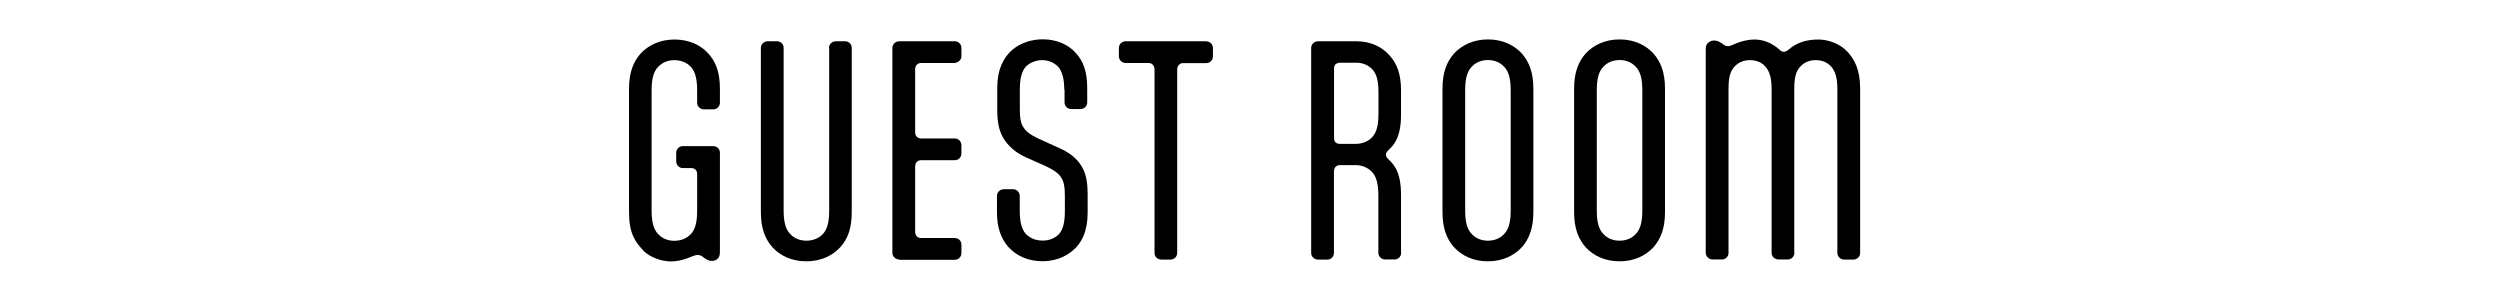
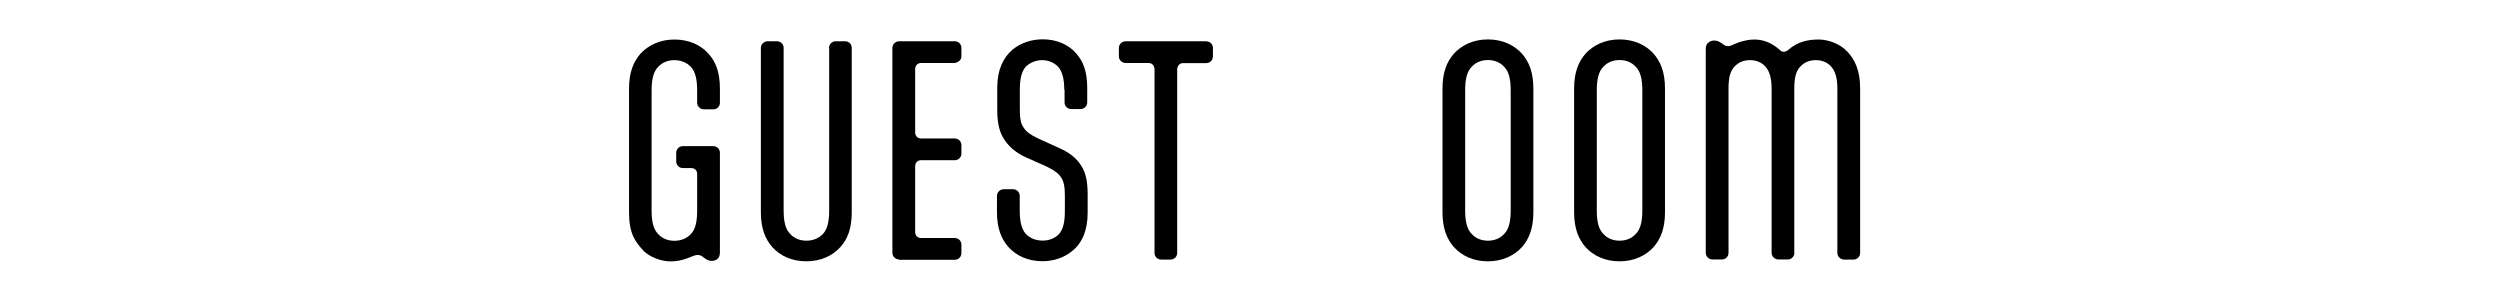
<svg xmlns="http://www.w3.org/2000/svg" viewBox="0 0 244.82 27.96">
  <defs>
    <style>.cls-1{fill:none;}.cls-2{isolation:isolate;}.cls-3{mix-blend-mode:multiply;opacity:.3;}</style>
  </defs>
  <g class="cls-2">
    <g id="_レイヤー_2">
      <g id="_レイヤー_3">
        <path d="M63,24.53c-.8-.85-1.4-1.66-1.4-3.75v-12.09c0-1.63.44-2.64,1.11-3.42.78-.85,1.92-1.4,3.34-1.4s2.59.54,3.34,1.4c.7.78,1.11,1.79,1.11,3.42v1.37c0,.36-.28.65-.65.65h-.91c-.36,0-.67-.29-.67-.65v-1.19c0-1.06-.16-1.84-.62-2.33-.42-.44-1.01-.65-1.61-.65s-1.17.21-1.58.65c-.49.49-.65,1.27-.65,2.33v11.73c0,1.06.16,1.84.65,2.33.41.44.96.65,1.58.65s1.19-.21,1.61-.65c.47-.49.62-1.27.62-2.33v-3.57c0-.31-.21-.57-.57-.57h-.83c-.36,0-.65-.29-.65-.65v-.85c0-.36.29-.65.65-.65h2.98c.36,0,.65.28.65.65v9.74c0,.36-.1.54-.26.67s-.34.18-.57.18c-.26,0-.49-.13-.7-.29l-.1-.08c-.21-.16-.34-.21-.6-.21-.21,0-.54.18-1.01.34s-.93.29-1.58.29c-1.01,0-2.1-.47-2.69-1.06Z" />
        <path d="M81.18,4.69c0-.36.31-.65.67-.65h.91c.36,0,.65.28.65.65v16.08c0,1.63-.41,2.64-1.11,3.42-.75.85-1.92,1.4-3.34,1.4s-2.56-.54-3.34-1.4c-.67-.78-1.11-1.79-1.11-3.42V4.69c0-.36.31-.65.67-.65h.91c.36,0,.65.28.65.65v15.9c0,1.06.16,1.84.65,2.33.41.44.96.65,1.58.65s1.19-.21,1.61-.65c.47-.49.62-1.27.62-2.33V4.69Z" />
        <path d="M88.06,25.41c-.36,0-.67-.29-.67-.65V4.69c0-.36.31-.65.67-.65h5.44c.36,0,.65.28.65.65v.83c0,.36-.29.57-.65.65h-3.31c-.34,0-.57.26-.57.6v6.19c0,.34.23.6.57.6h3.31c.36,0,.65.29.65.65v.83c0,.36-.29.65-.65.65h-3.31c-.34,0-.57.26-.57.6v6.42c0,.34.23.6.57.6h3.31c.36,0,.65.28.65.65v.83c0,.36-.29.65-.65.65h-5.44Z" />
        <path d="M104.22,8.79c0-1.04-.18-1.79-.62-2.28-.44-.42-.98-.62-1.55-.62s-1.14.21-1.58.62c-.44.49-.6,1.24-.6,2.28v1.92c0,.91.1,1.42.39,1.81.23.36.59.65,1.4,1.04l2.05.93c.88.39,1.55.85,2.05,1.55.52.73.75,1.55.75,3v1.81c0,1.76-.57,2.98-1.53,3.75-.78.62-1.76.98-2.9.98-1.42,0-2.56-.54-3.34-1.4-.67-.78-1.11-1.79-1.11-3.42v-1.58c0-.36.31-.65.67-.65h.91c.36,0,.65.29.65.65v1.4c0,1.06.16,1.84.6,2.33.44.44.96.65,1.68.65.57,0,1.14-.21,1.55-.62.44-.49.59-1.24.59-2.28v-1.48c0-.91-.1-1.42-.39-1.84-.23-.34-.6-.65-1.42-1.04l-2.04-.91c-.85-.39-1.53-.93-2.02-1.63-.49-.72-.75-1.53-.75-2.98v-2.2c0-1.76.6-2.98,1.53-3.75.78-.62,1.79-.98,2.93-.98,1.4,0,2.54.54,3.26,1.37.7.78,1.09,1.79,1.09,3.39v1.42c0,.36-.29.65-.67.65h-.88c-.39,0-.67-.29-.67-.65v-1.27Z" />
        <path d="M118.13,4.05c.36,0,.65.28.65.65v.83c0,.36-.29.65-.65.65h-2.28c-.34,0-.57.29-.57.62v17.97c0,.36-.28.65-.67.65h-.88c-.39,0-.67-.29-.67-.65V6.79c0-.34-.23-.62-.57-.62h-2.25c-.36,0-.67-.29-.67-.65v-.83c0-.36.31-.65.67-.65h7.9Z" />
-         <path d="M137.21,24.76c0,.36-.28.65-.65.65h-.91c-.36,0-.67-.29-.67-.65v-5.59c0-1.06-.16-1.84-.62-2.33-.42-.44-.98-.67-1.61-.67h-1.55c-.34,0-.57.26-.57.6v8c0,.36-.28.65-.65.65h-.91c-.36,0-.67-.29-.67-.65V4.69c0-.36.31-.65.67-.65h3.73c1.42,0,2.54.54,3.29,1.4.7.78,1.11,1.79,1.11,3.42v2.28c0,1.19-.13,2.49-1.06,3.39l-.21.21c-.16.16-.21.28-.21.41s.05.26.21.41l.21.21c.93.91,1.06,2.2,1.06,3.39v5.59ZM132.76,14.09c.59,0,1.19-.21,1.61-.65.47-.49.62-1.27.62-2.33v-1.99c0-1.06-.13-1.84-.6-2.33-.41-.44-.98-.65-1.58-.65h-1.5c-.44,0-.67.18-.67.57v6.81c0,.39.21.57.6.57h1.53Z" />
        <path d="M142.37,24.19c-.67-.78-1.11-1.79-1.11-3.42v-12.09c0-1.63.44-2.64,1.11-3.42.78-.85,1.92-1.4,3.34-1.4s2.56.54,3.34,1.4c.67.78,1.11,1.79,1.11,3.42v12.09c0,1.63-.44,2.64-1.11,3.42-.78.85-1.92,1.4-3.34,1.4s-2.56-.54-3.34-1.4ZM147.29,22.92c.49-.49.65-1.27.65-2.33v-11.73c0-1.06-.16-1.84-.65-2.33-.41-.44-.96-.65-1.58-.65s-1.17.21-1.58.65c-.49.49-.65,1.27-.65,2.33v11.73c0,1.06.16,1.84.65,2.33.41.44.96.65,1.58.65s1.17-.21,1.58-.65Z" />
        <path d="M155.26,24.19c-.67-.78-1.11-1.79-1.11-3.42v-12.09c0-1.63.44-2.64,1.11-3.42.78-.85,1.92-1.4,3.34-1.4s2.56.54,3.34,1.4c.67.78,1.11,1.79,1.11,3.42v12.09c0,1.63-.44,2.64-1.11,3.42-.78.85-1.92,1.4-3.34,1.4s-2.56-.54-3.34-1.4ZM160.18,22.92c.49-.49.65-1.27.65-2.33v-11.73c0-1.06-.16-1.84-.65-2.33-.41-.44-.96-.65-1.58-.65s-1.17.21-1.58.65c-.49.49-.65,1.27-.65,2.33v11.73c0,1.06.16,1.84.65,2.33.41.44.96.65,1.58.65s1.17-.21,1.58-.65Z" />
        <path d="M175.72,24.76c0,.36-.29.65-.65.65h-.91c-.36,0-.67-.29-.67-.65V8.71c0-1.01-.18-1.73-.62-2.2-.39-.44-.93-.62-1.5-.62s-1.09.18-1.5.62c-.47.47-.6,1.19-.6,2.2v16.05c0,.36-.28.65-.65.65h-.91c-.36,0-.67-.29-.67-.65V4.82c0-.36.1-.54.29-.67.16-.13.34-.18.54-.18.26,0,.49.1.73.26l.1.08c.21.16.34.21.57.21.21,0,.52-.21,1.06-.39.42-.13.93-.26,1.45-.26.78,0,1.63.23,2.54,1.04.08.1.21.16.36.16.13,0,.26-.05.41-.16.91-.8,1.89-1.04,3-1.04.93,0,2.12.41,2.85,1.22.67.73,1.22,1.76,1.22,3.55v16.13c0,.36-.29.65-.65.65h-.91c-.36,0-.67-.29-.67-.65V8.71c0-1.01-.18-1.73-.62-2.2-.39-.44-.93-.62-1.5-.62s-1.09.18-1.5.62c-.47.47-.6,1.19-.6,2.2v16.05Z" />
        <g class="cls-3">
-           <rect class="cls-1" width="244.82" height="27.96" />
-         </g>
+           </g>
      </g>
    </g>
  </g>
</svg>